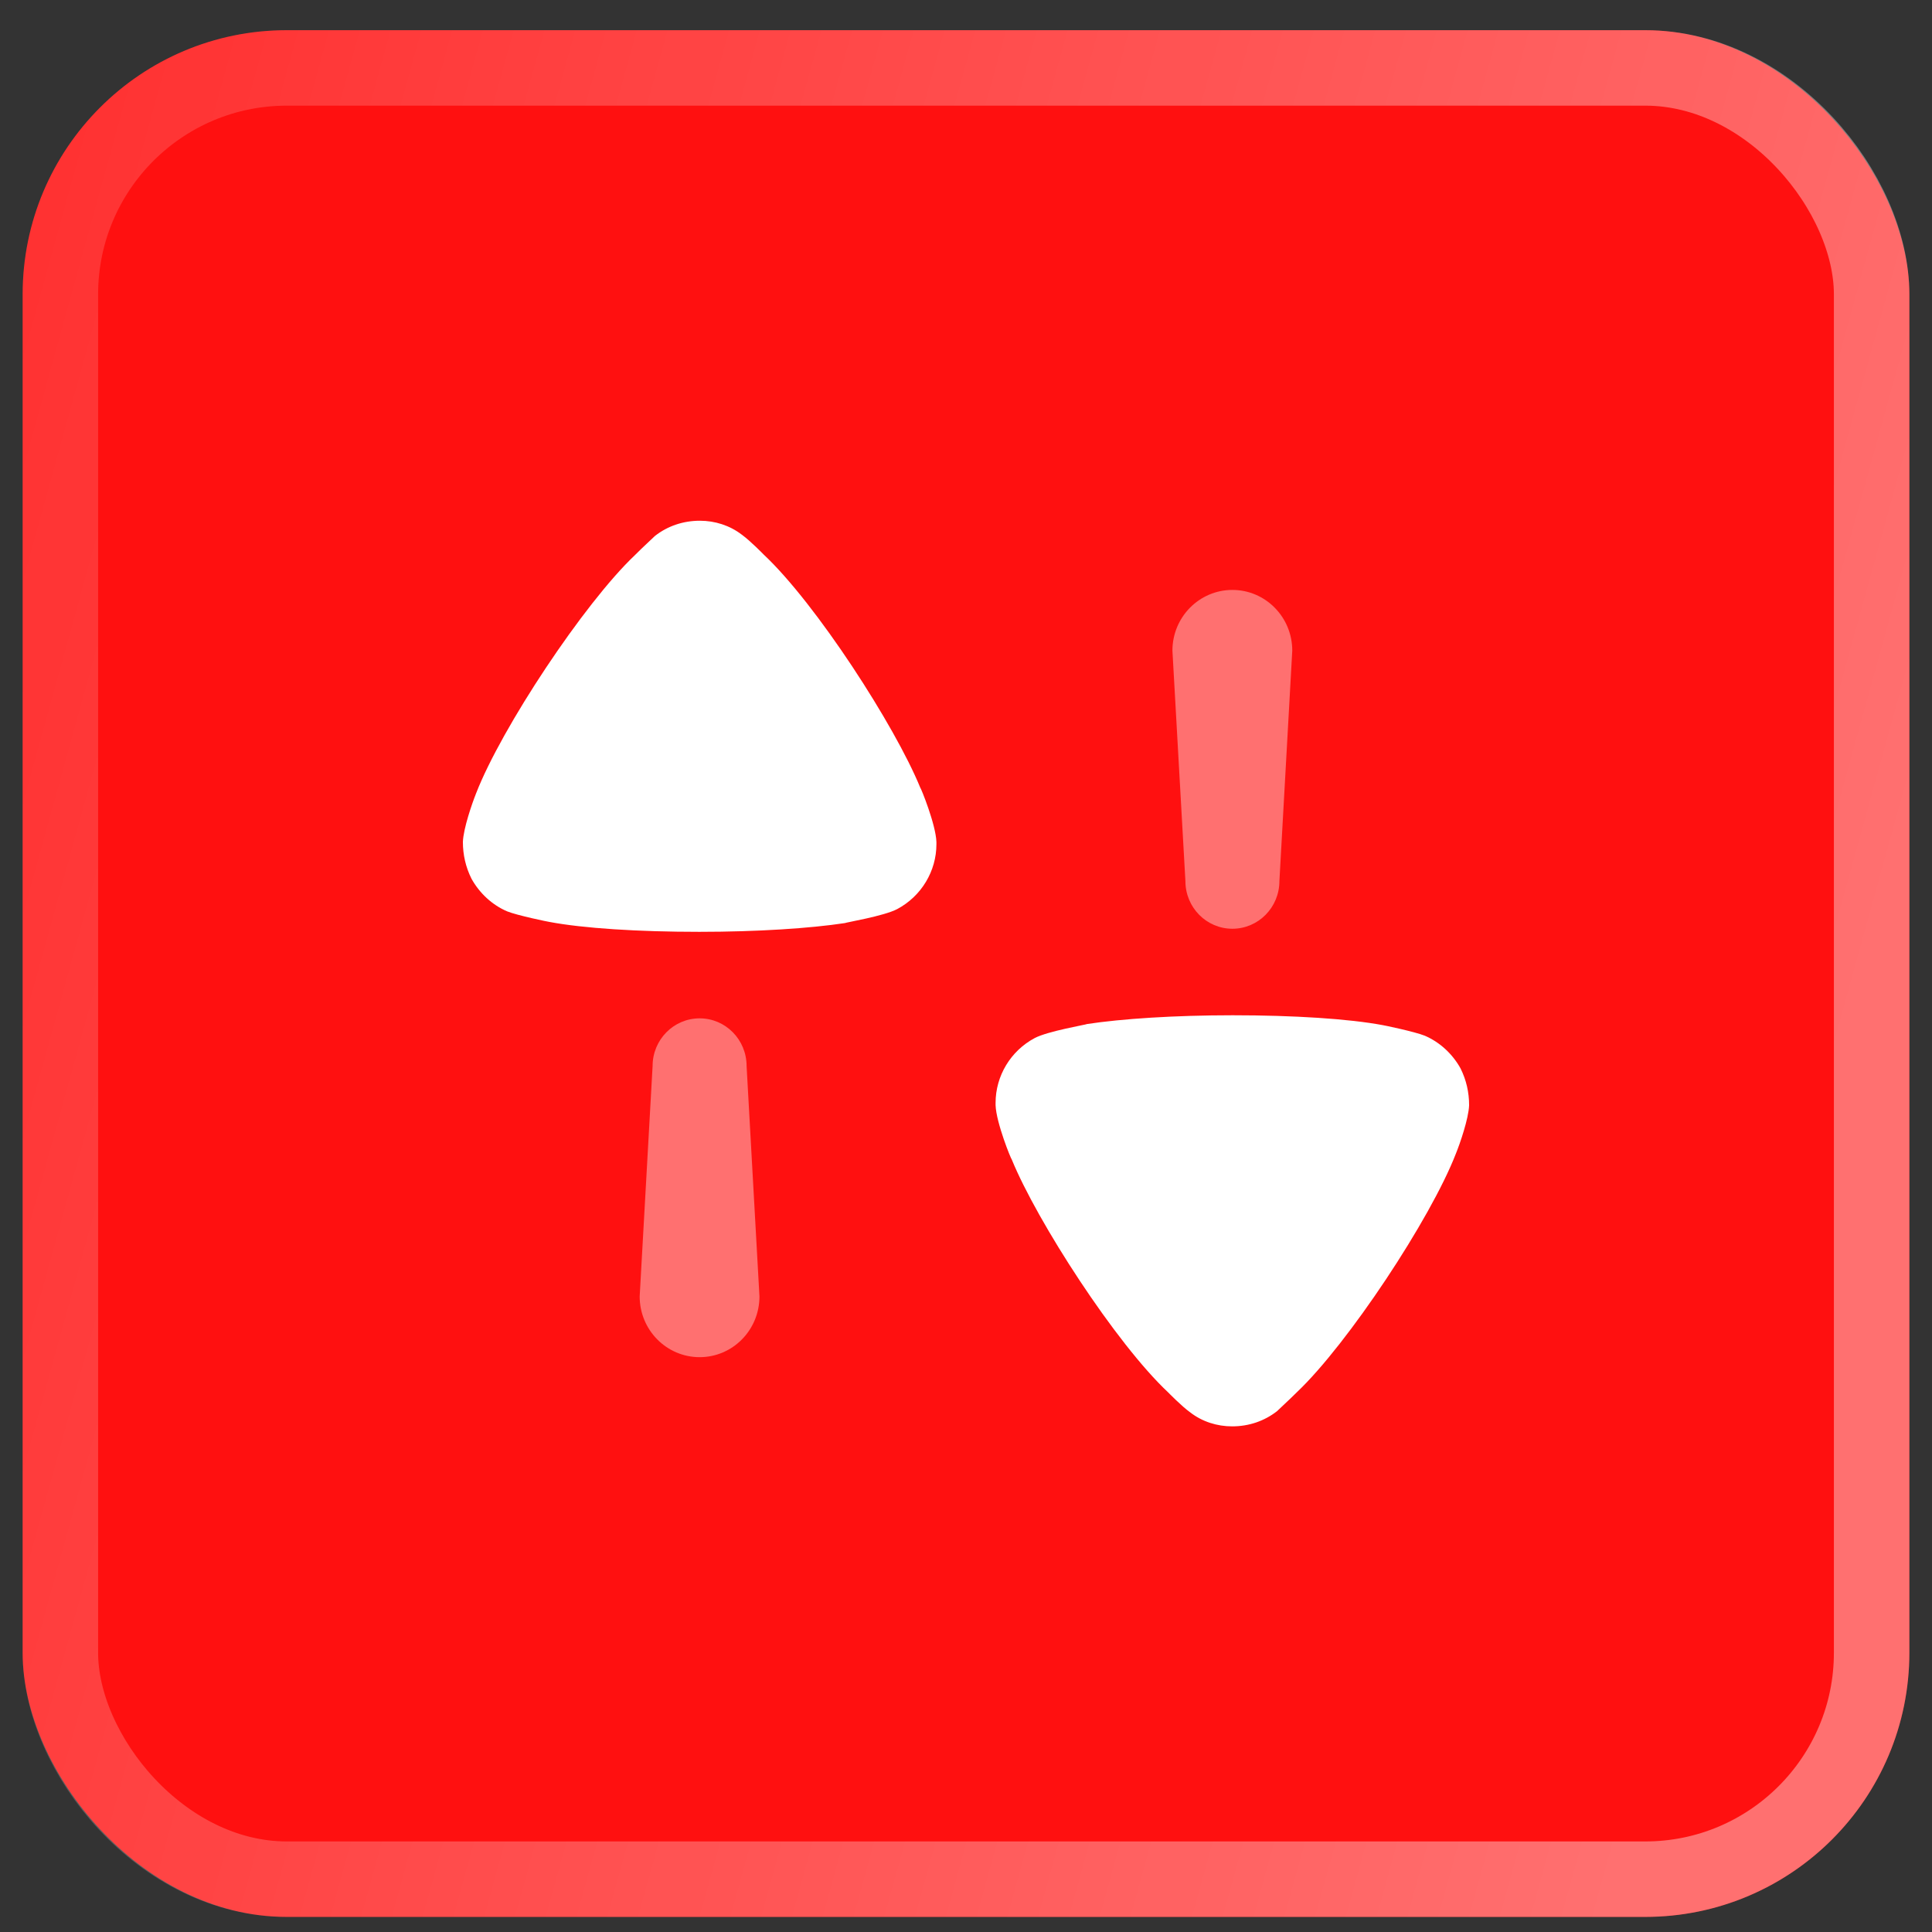
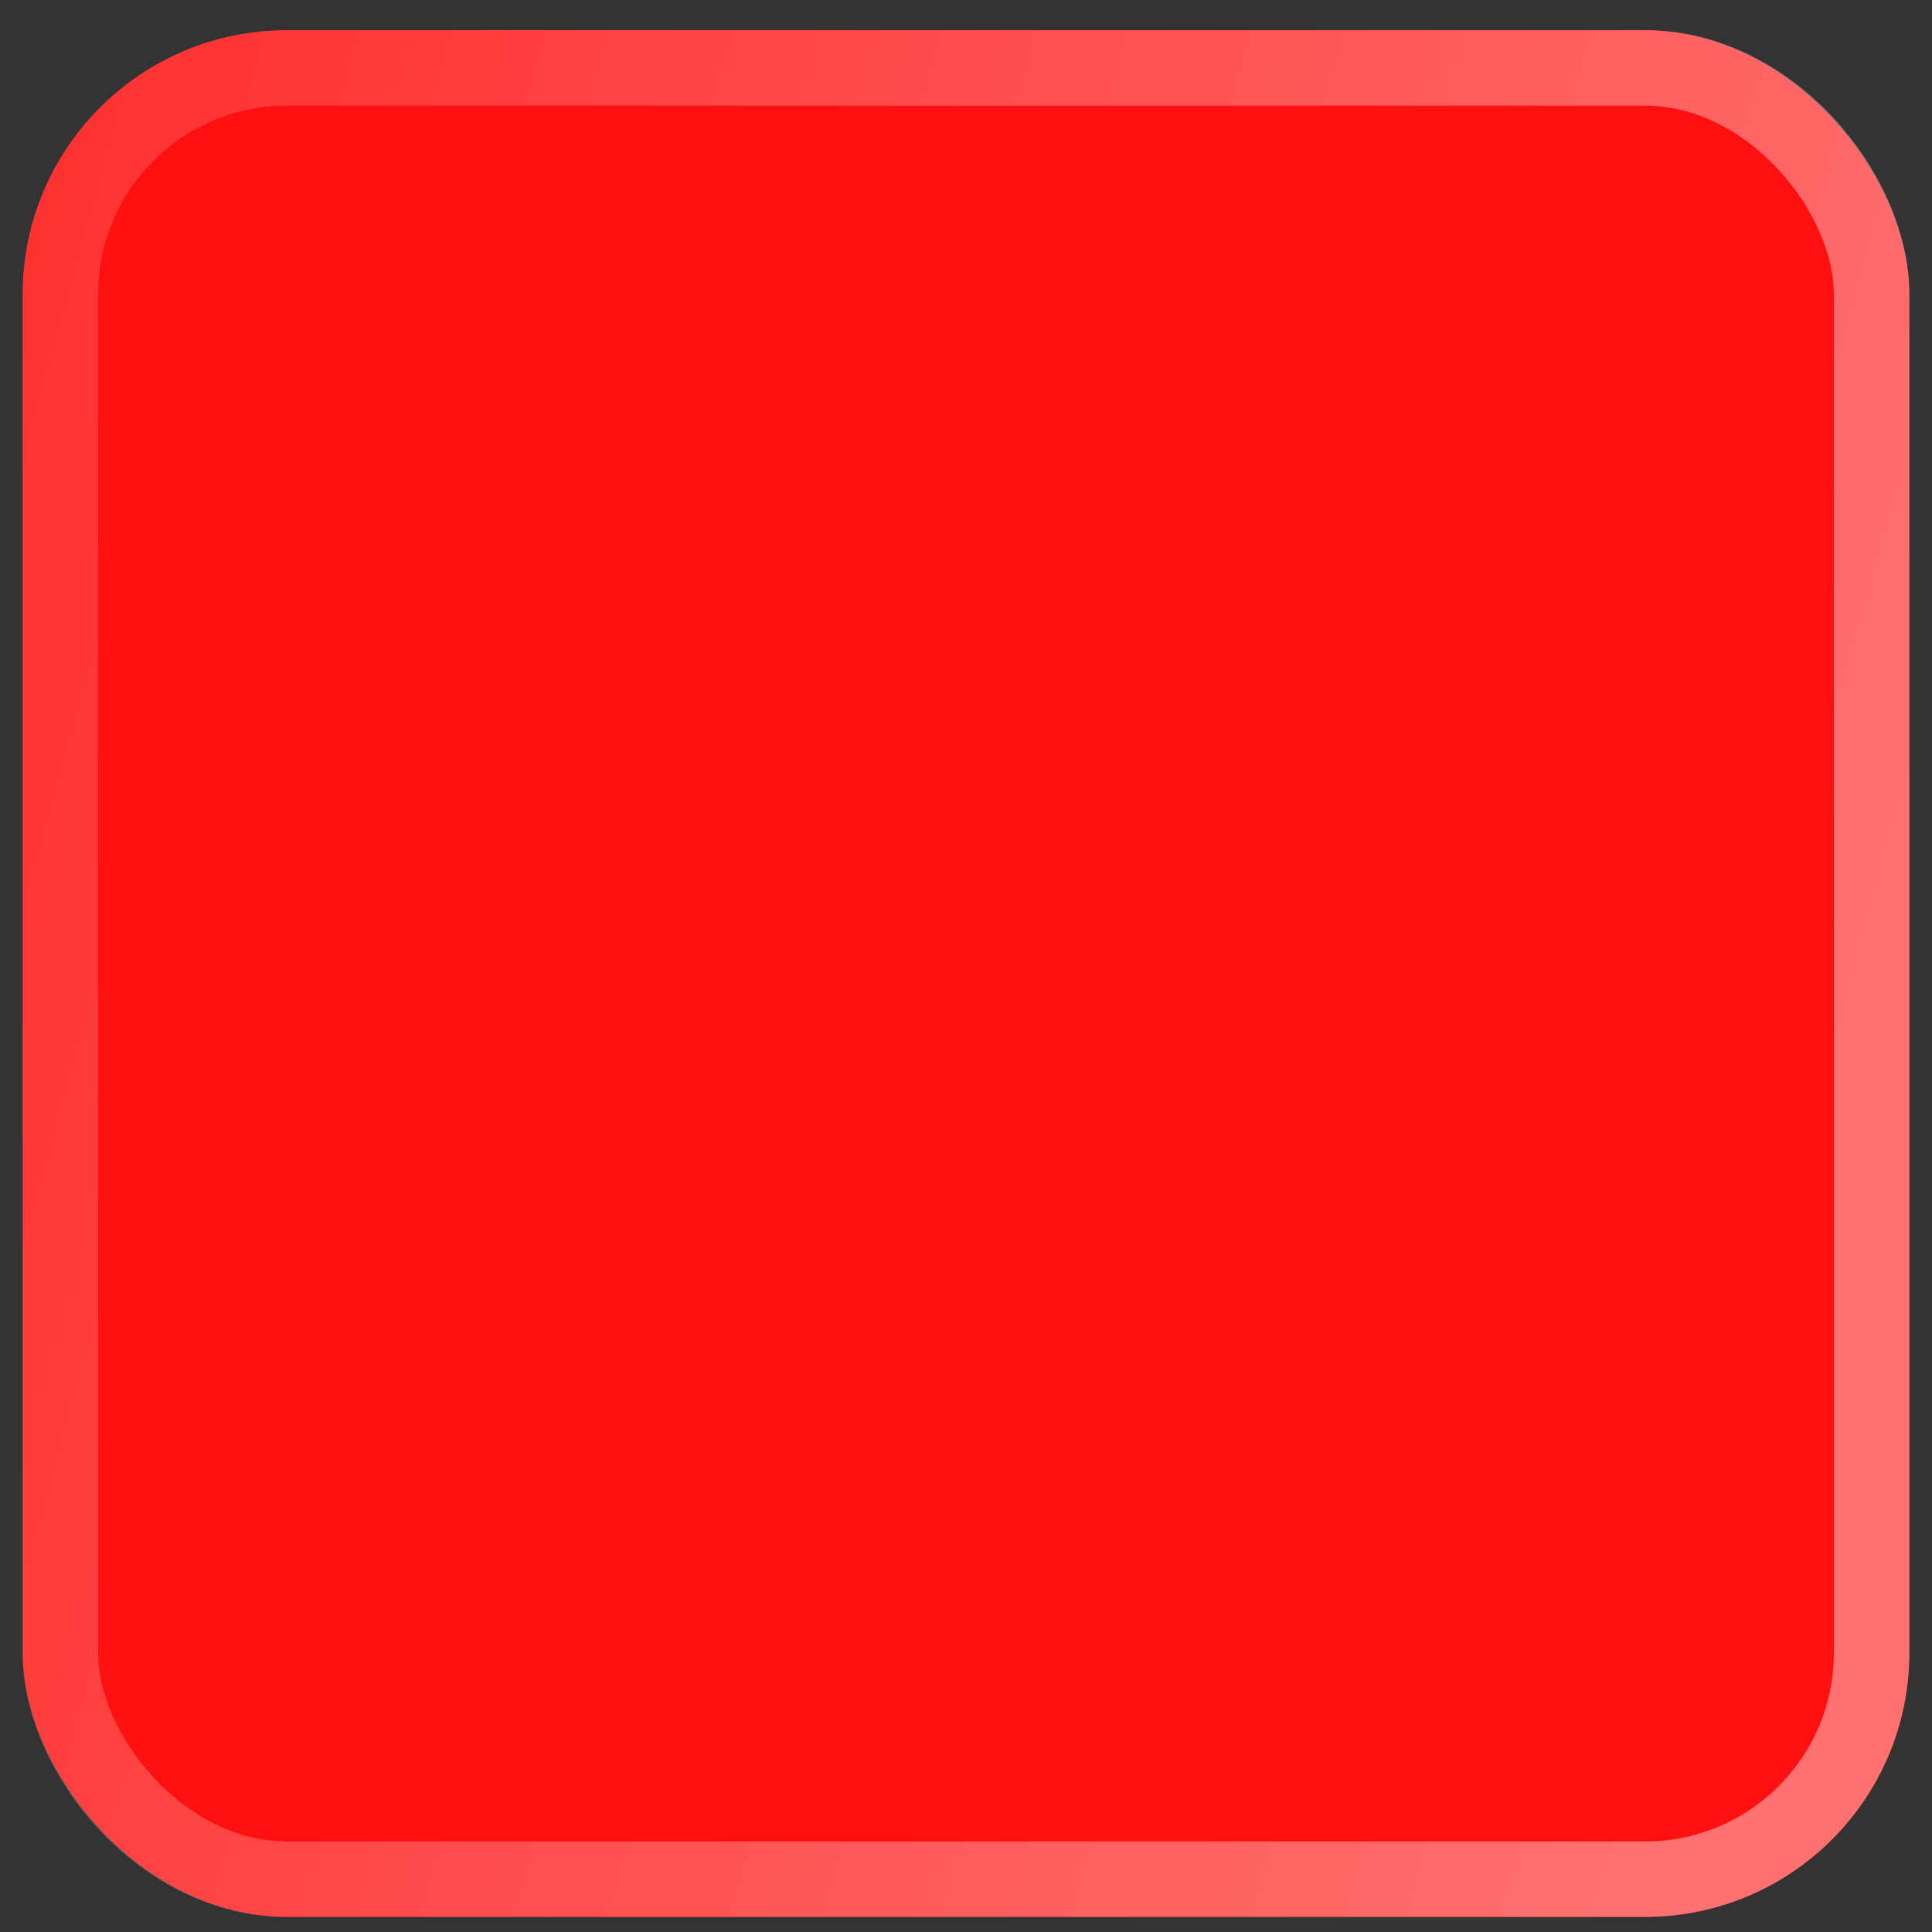
<svg xmlns="http://www.w3.org/2000/svg" width="32" height="32" viewBox="0 0 32 32" fill="none">
  <rect x="0" y="0" width="32" height="32" fill="#333333" stroke="none" />
  <rect x="0.375" y="0.5" width="31.25" height="31.25" rx="4.375" fill="#FF1010" />
  <rect x="1" y="1.125" width="30" height="30" rx="3.75" stroke="url(#paint0_linear_435_3986)" stroke-opacity="0.4" stroke-width="1.25" />
-   <path opacity="0.4" d="M11.588 16.867C11.158 16.867 10.809 17.22 10.809 17.657L10.595 21.473C10.595 22.029 11.04 22.479 11.588 22.479C12.136 22.479 12.579 22.029 12.579 21.473L12.366 17.657C12.366 17.22 12.018 16.867 11.588 16.867" fill="white" />
-   <path d="M12.65 9.186C12.65 9.186 12.427 8.957 12.288 8.857C12.087 8.702 11.84 8.625 11.593 8.625C11.316 8.625 11.059 8.712 10.849 8.876C10.811 8.915 10.649 9.06 10.515 9.196C9.677 9.989 8.304 12.059 7.885 13.142C7.819 13.307 7.675 13.722 7.667 13.945C7.667 14.157 7.713 14.361 7.809 14.554C7.943 14.795 8.152 14.989 8.4 15.095C8.572 15.164 9.086 15.269 9.095 15.269C9.658 15.376 10.573 15.434 11.583 15.434C12.546 15.434 13.423 15.376 13.994 15.289C14.004 15.279 14.642 15.173 14.861 15.057C15.261 14.844 15.51 14.428 15.51 13.984V13.945C15.5 13.655 15.251 13.045 15.242 13.045C14.823 12.02 13.517 9.999 12.65 9.186" fill="white" />
-   <path opacity="0.4" d="M20.412 15.383C20.842 15.383 21.191 15.03 21.191 14.593L21.404 10.777C21.404 10.221 20.96 9.771 20.412 9.771C19.864 9.771 19.419 10.221 19.419 10.777L19.634 14.593C19.634 15.03 19.982 15.383 20.412 15.383" fill="white" />
-   <path d="M24.191 17.696C24.057 17.455 23.848 17.262 23.6 17.155C23.428 17.086 22.913 16.98 22.905 16.98C22.342 16.874 21.427 16.816 20.417 16.816C19.454 16.816 18.577 16.874 18.006 16.961C17.996 16.971 17.358 17.078 17.139 17.193C16.738 17.406 16.49 17.822 16.49 18.267V18.306C16.5 18.596 16.748 19.205 16.758 19.205C17.177 20.23 18.482 22.252 19.35 23.064C19.35 23.064 19.573 23.293 19.712 23.392C19.912 23.548 20.159 23.625 20.408 23.625C20.684 23.625 20.94 23.538 21.151 23.374C21.189 23.335 21.351 23.189 21.485 23.055C22.322 22.261 23.695 20.191 24.114 19.108C24.181 18.944 24.325 18.527 24.333 18.306C24.333 18.093 24.287 17.889 24.191 17.696" fill="white" />
  <defs>
    <linearGradient id="paint0_linear_435_3986" x1="25.913" y1="34.325" x2="-22.388" y2="20.964" gradientUnits="userSpaceOnUse">
      <stop stop-color="white" />
      <stop offset="1" stop-color="white" stop-opacity="0" />
    </linearGradient>
  </defs>
</svg>